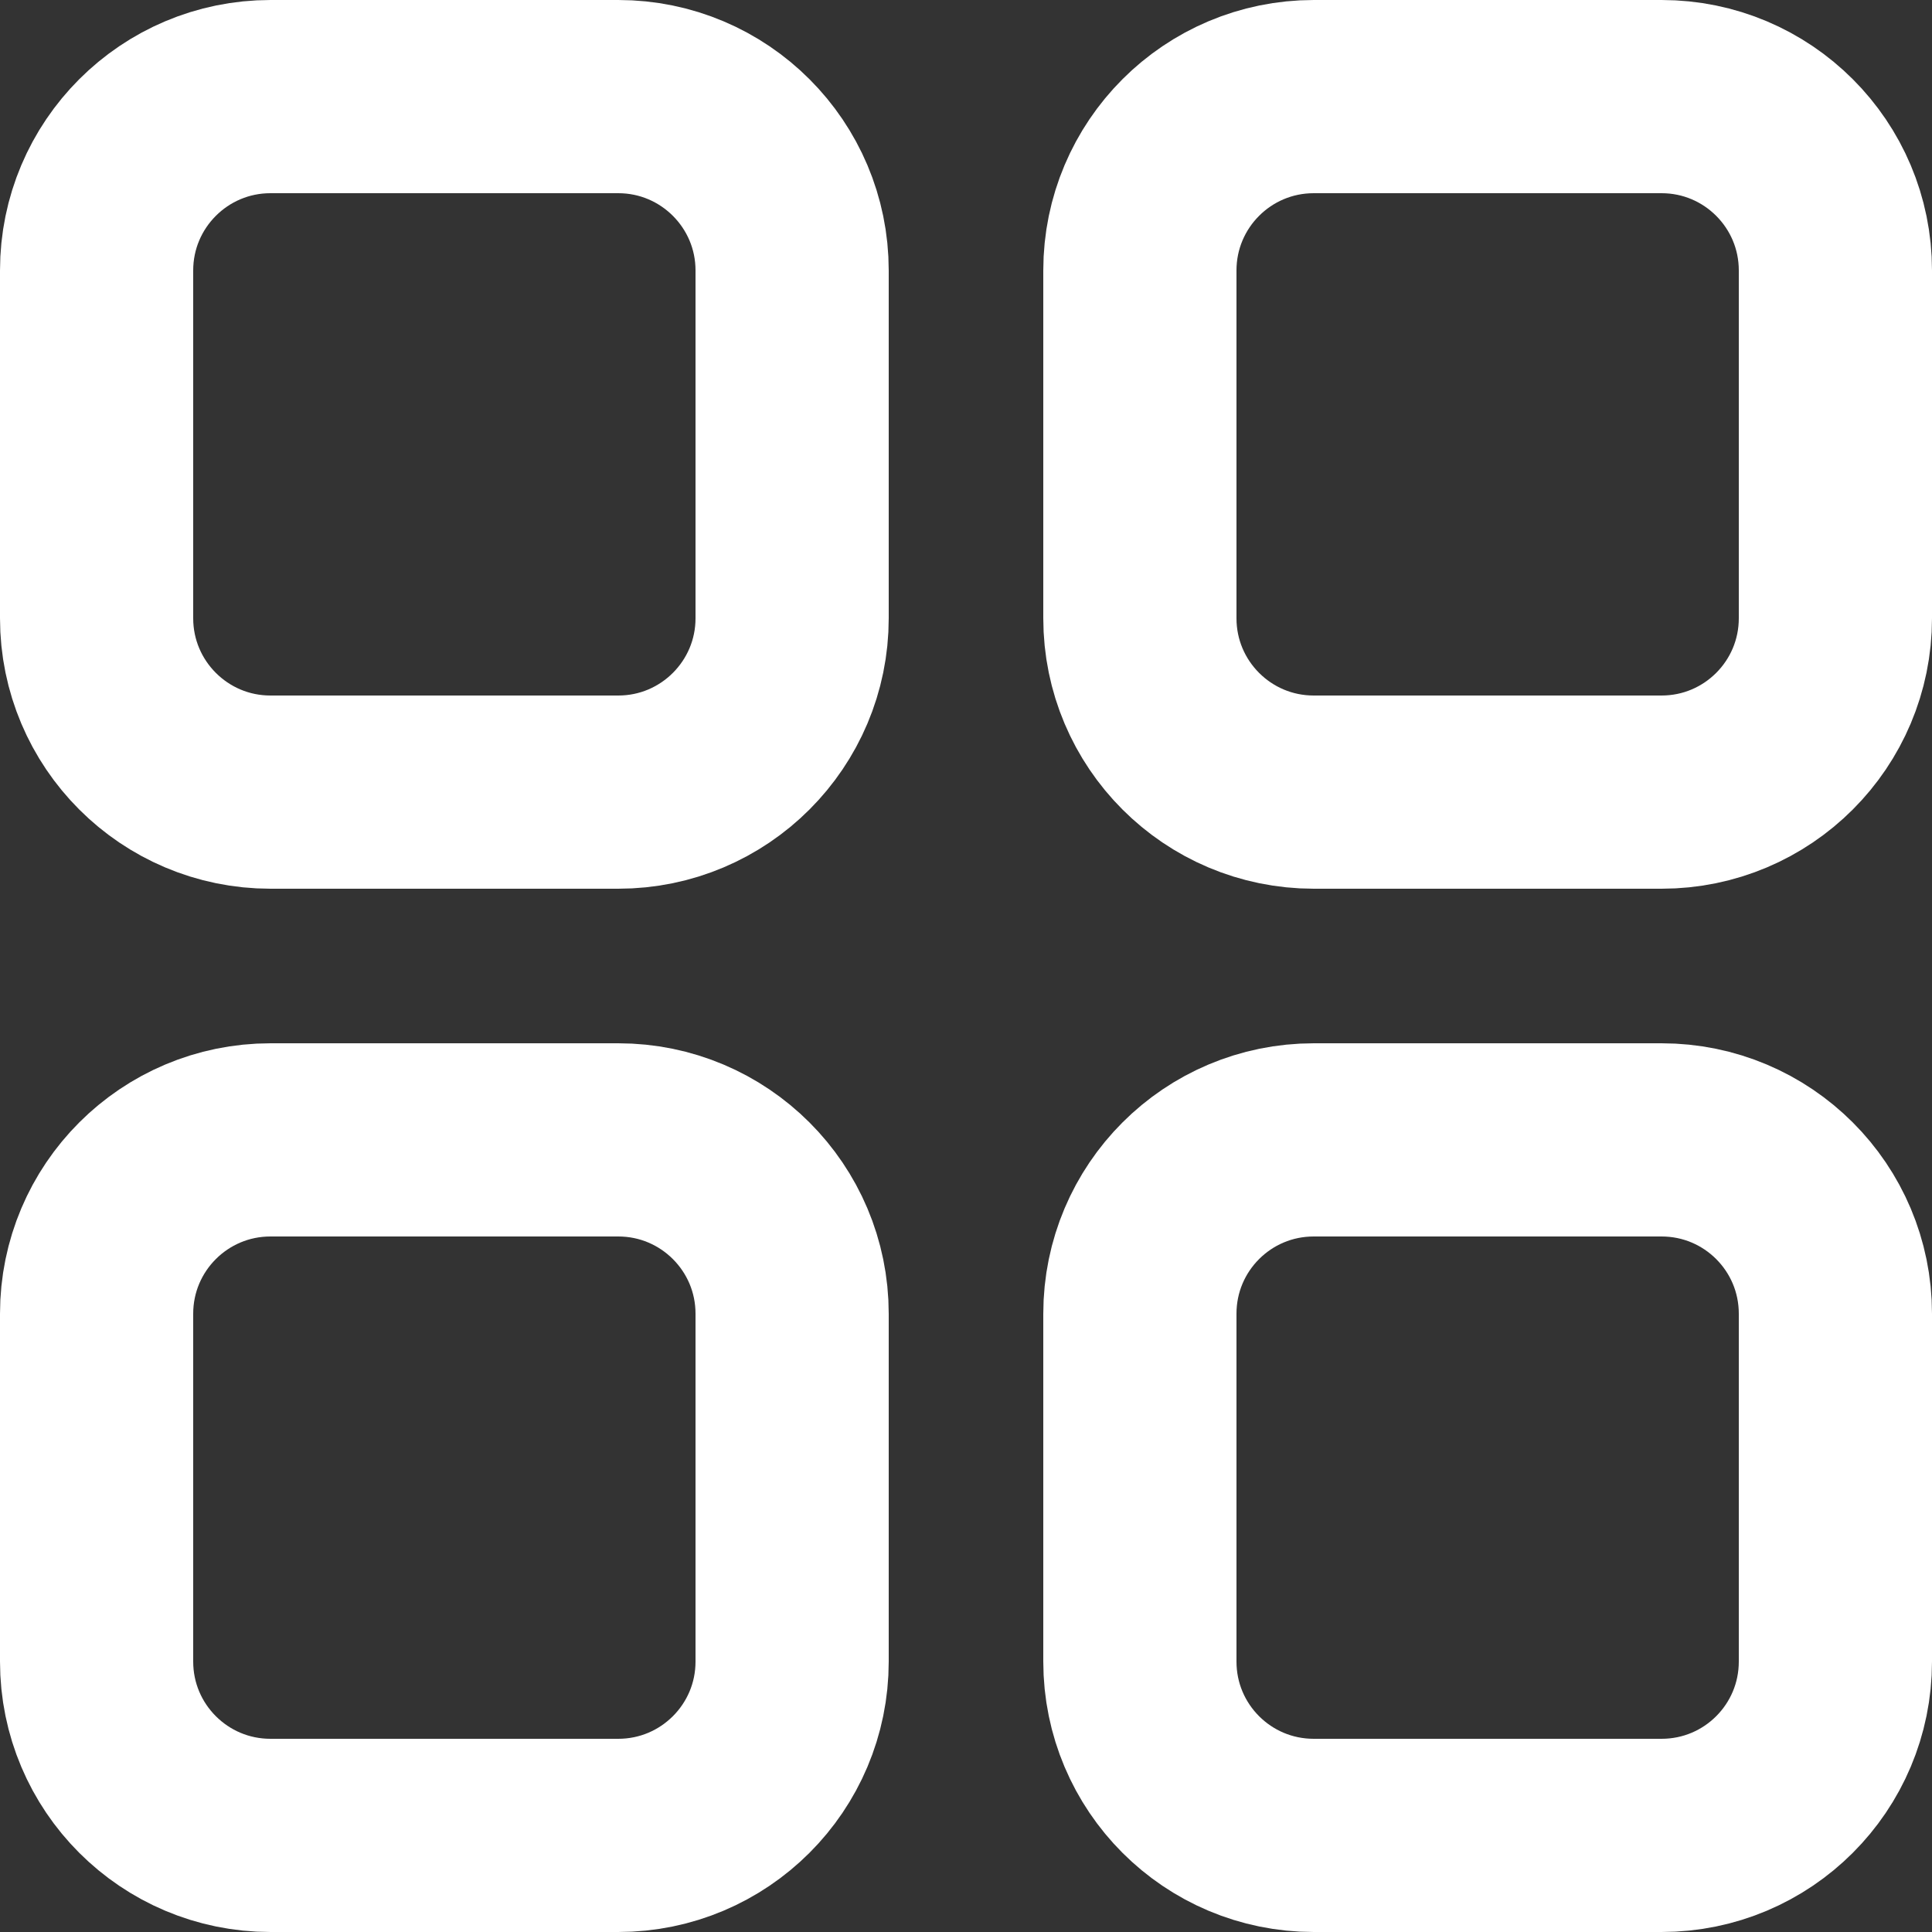
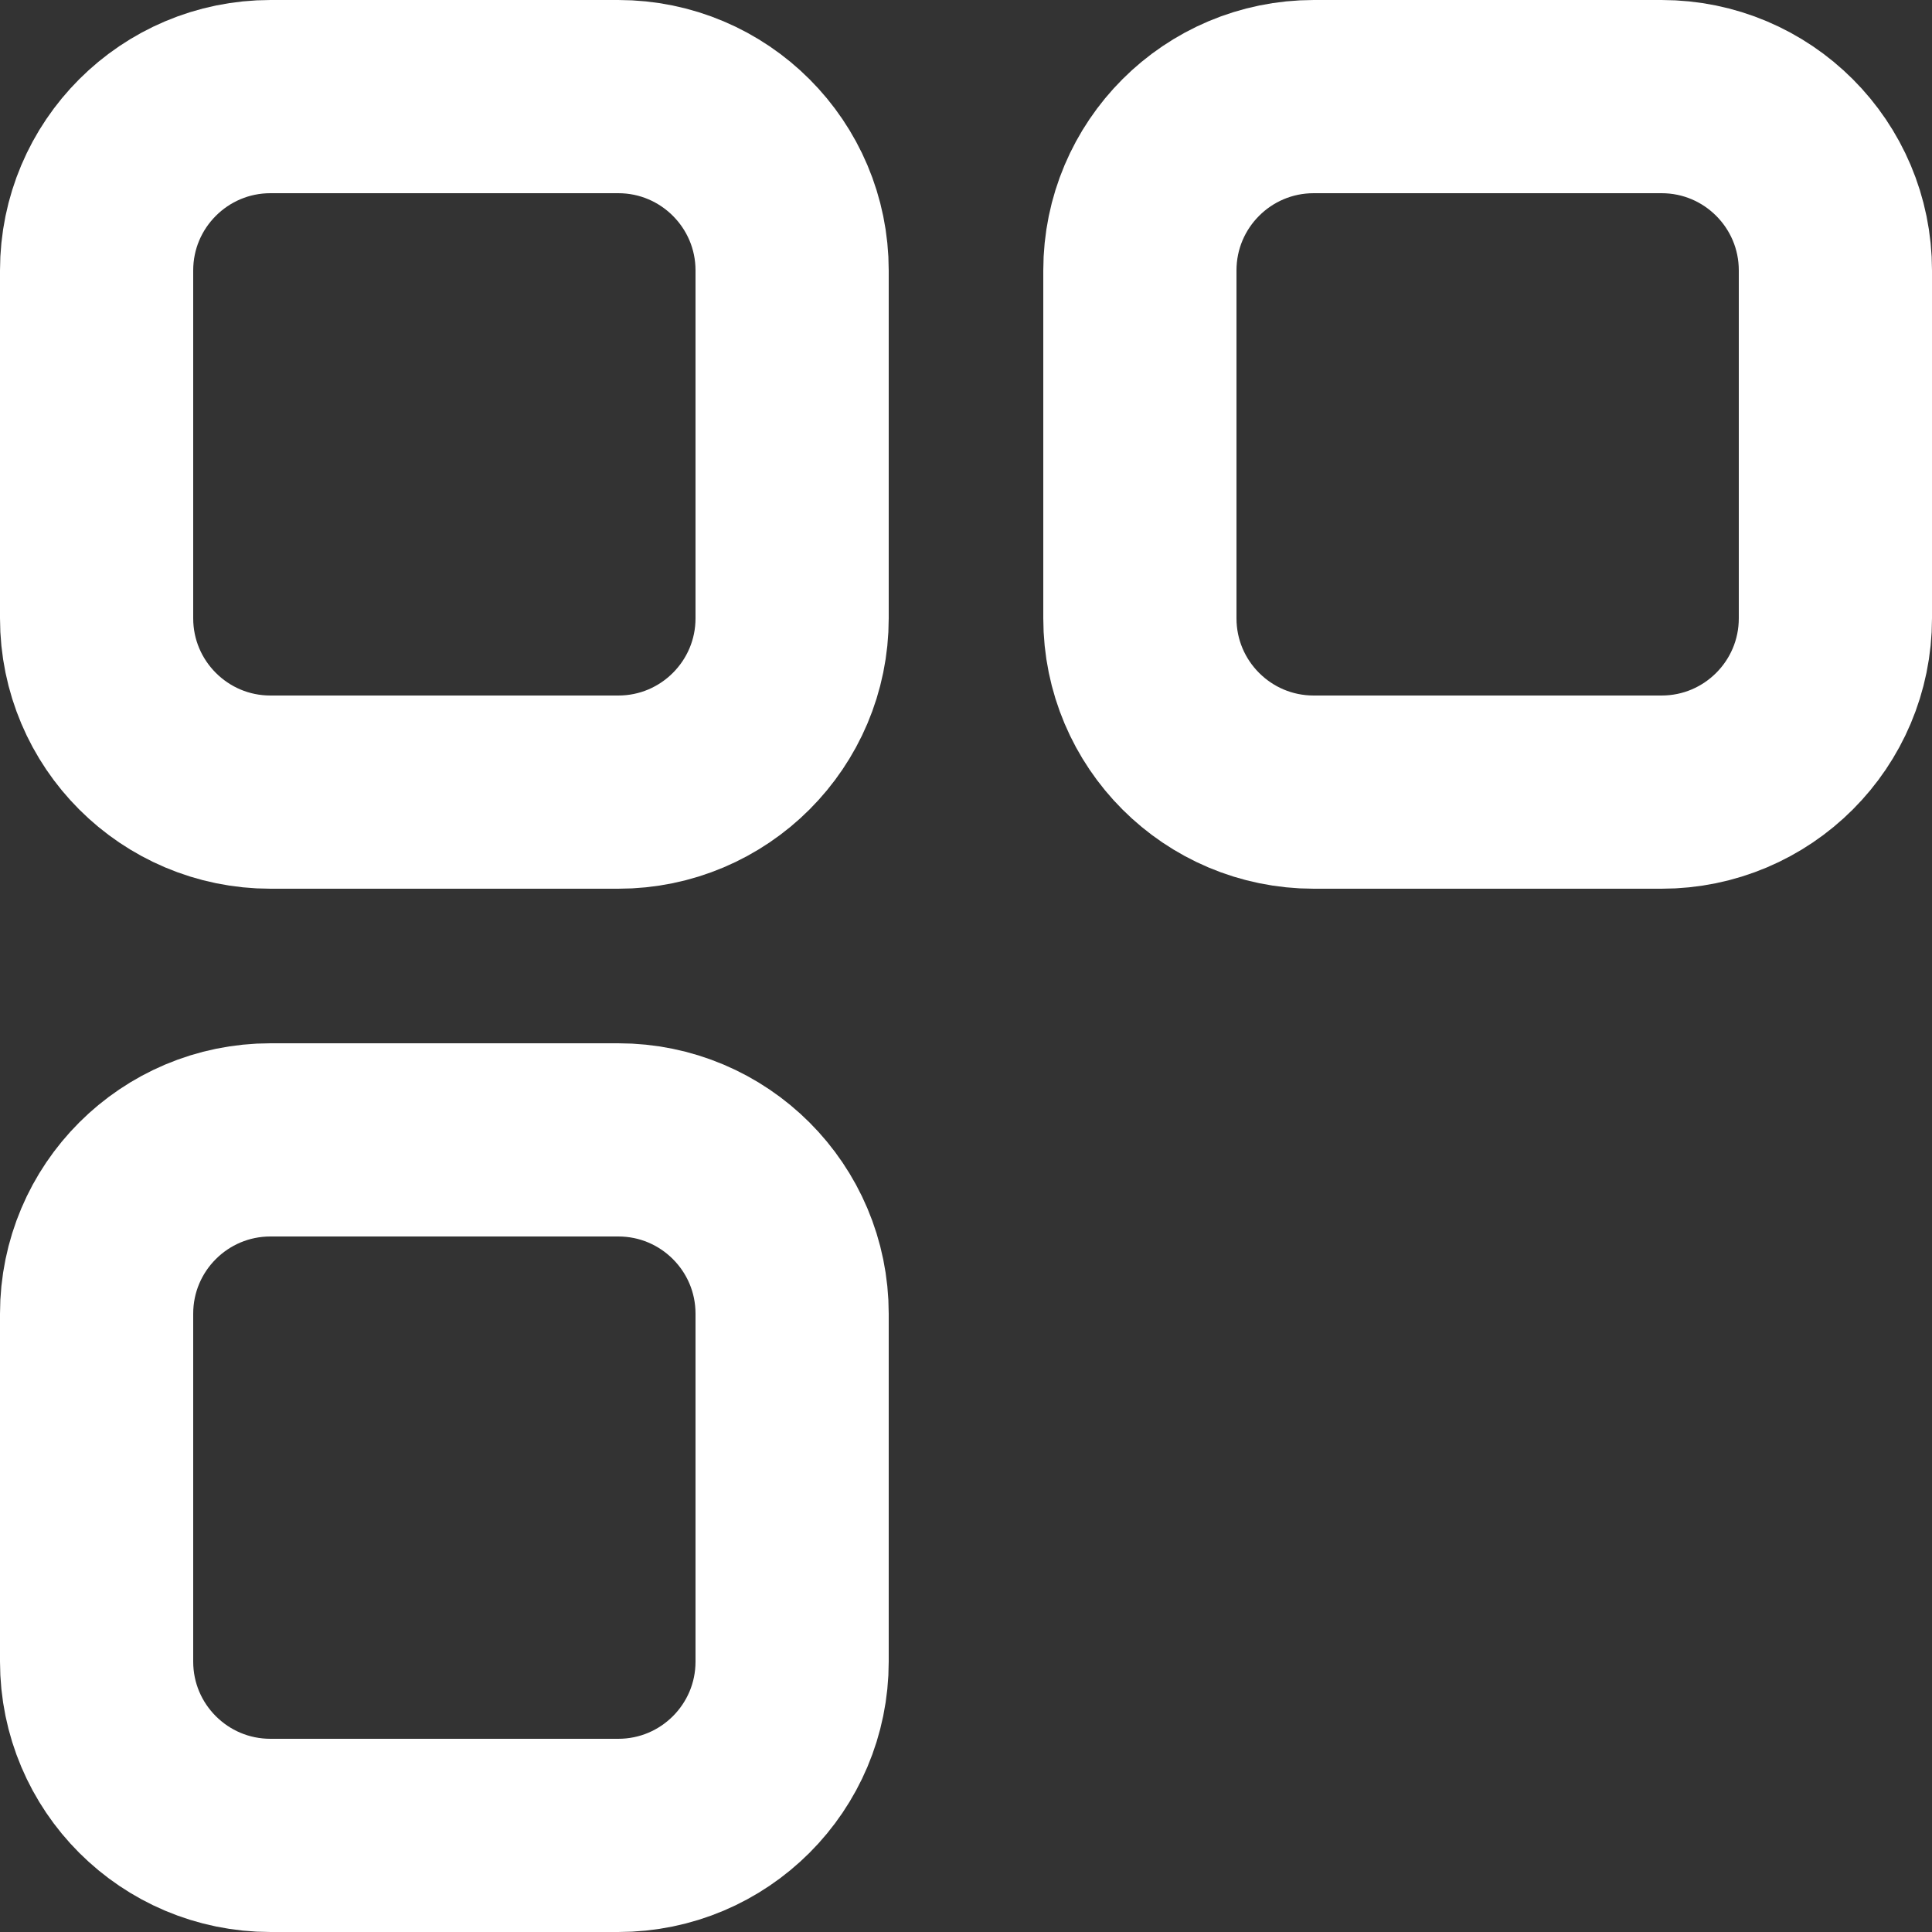
<svg xmlns="http://www.w3.org/2000/svg" width="20" height="20" viewBox="0 0 20 20" fill="none">
  <rect x="0" y="0" width="20" height="20" fill="#333333" stroke="none" />
  <path fill-rule="evenodd" clip-rule="evenodd" d="M6.4 8.2H2.8C1.806 8.2 1 7.394 1 6.4V2.8C1 1.806 1.806 1 2.8 1H6.4C7.394 1 8.2 1.806 8.2 2.8V6.4C8.2 7.394 7.394 8.2 6.4 8.2Z" stroke="white" stroke-width="2" stroke-linecap="round" stroke-linejoin="round" />
  <path fill-rule="evenodd" clip-rule="evenodd" d="M17.2 8.2H13.6C12.605 8.2 11.8 7.394 11.8 6.4V2.8C11.8 1.806 12.605 1 13.6 1H17.2C18.195 1 19 1.806 19 2.8V6.4C19 7.394 18.195 8.2 17.2 8.2Z" stroke="white" stroke-width="2" stroke-linecap="round" stroke-linejoin="round" />
  <path fill-rule="evenodd" clip-rule="evenodd" d="M6.4 19H2.8C1.806 19 1 18.195 1 17.2V13.6C1 12.605 1.806 11.8 2.8 11.8H6.4C7.394 11.8 8.2 12.605 8.2 13.6V17.2C8.2 18.195 7.394 19 6.4 19Z" stroke="white" stroke-width="2" stroke-linecap="round" stroke-linejoin="round" />
-   <path fill-rule="evenodd" clip-rule="evenodd" d="M17.2 19H13.6C12.605 19 11.8 18.195 11.8 17.2V13.6C11.8 12.605 12.605 11.8 13.6 11.8H17.2C18.195 11.8 19 12.605 19 13.6V17.2C19 18.195 18.195 19 17.2 19Z" stroke="white" stroke-width="2" stroke-linecap="round" stroke-linejoin="round" />
</svg>